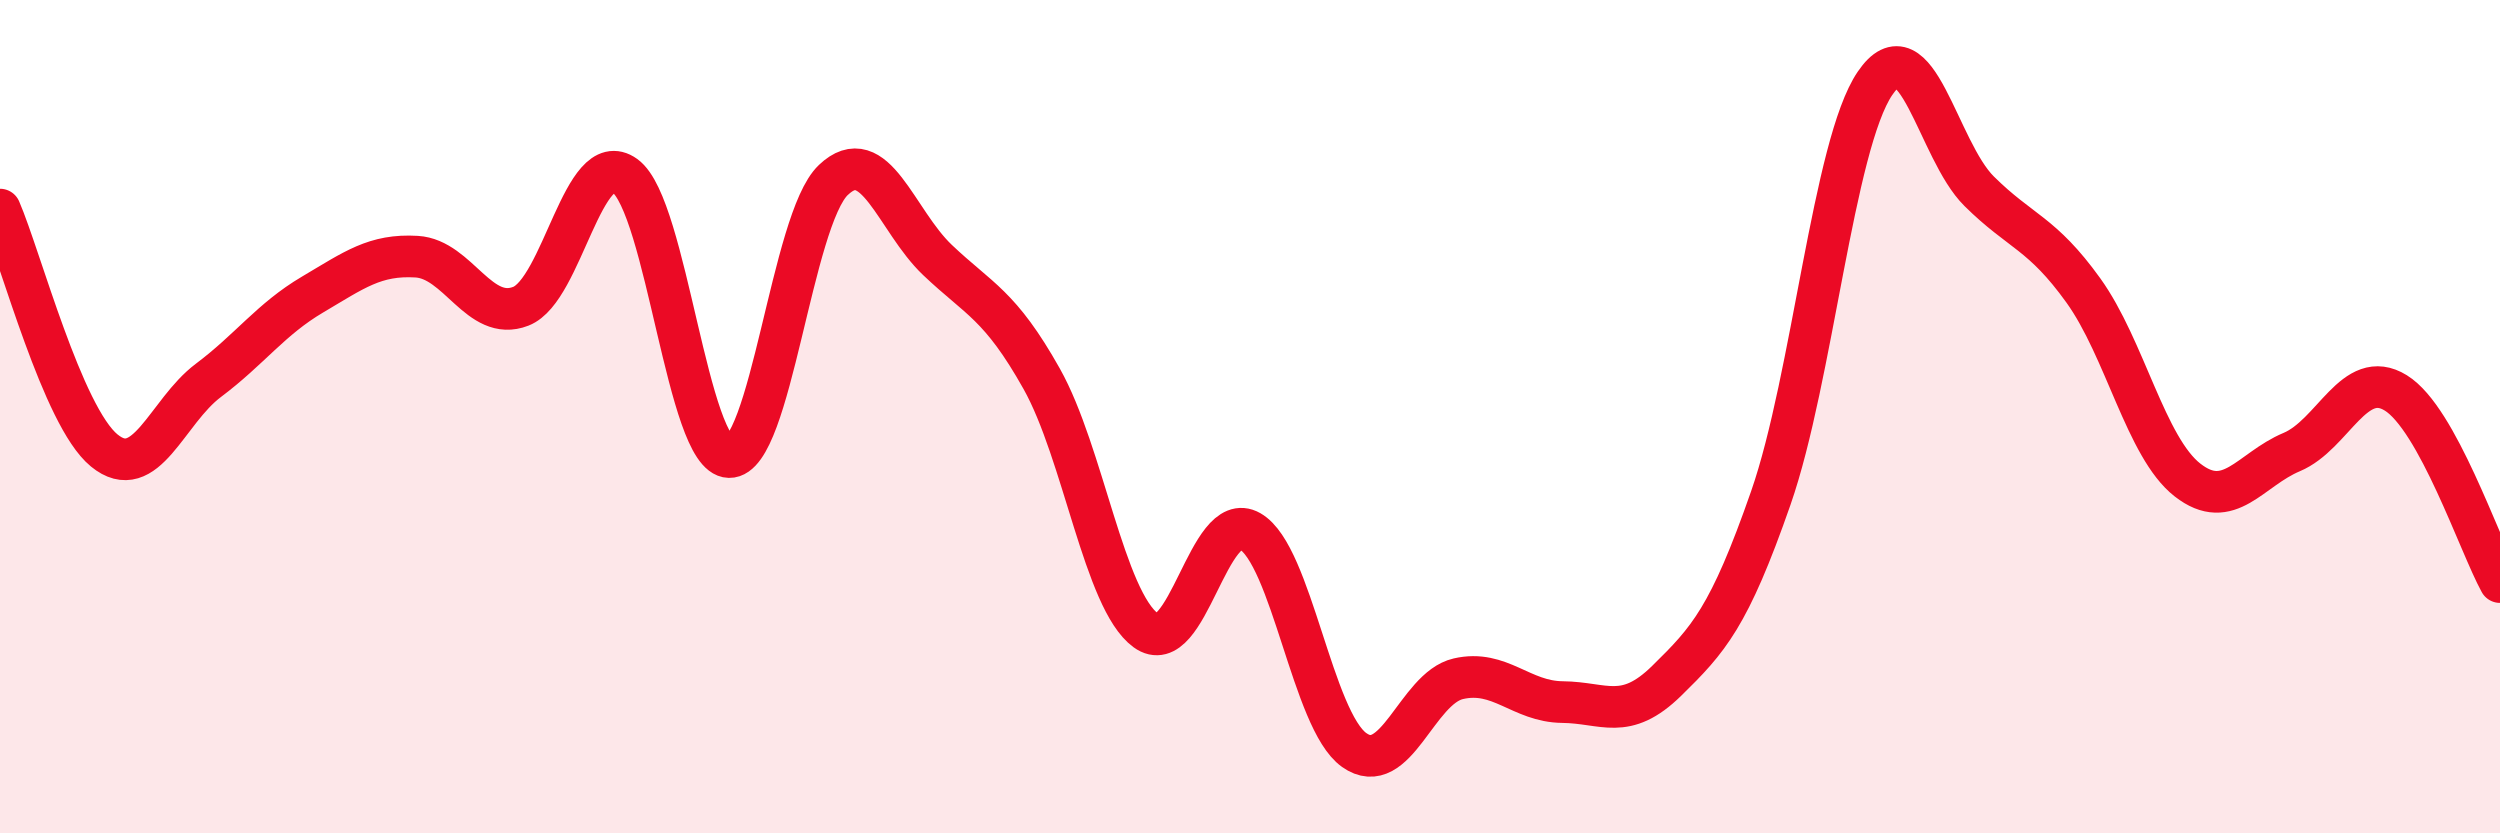
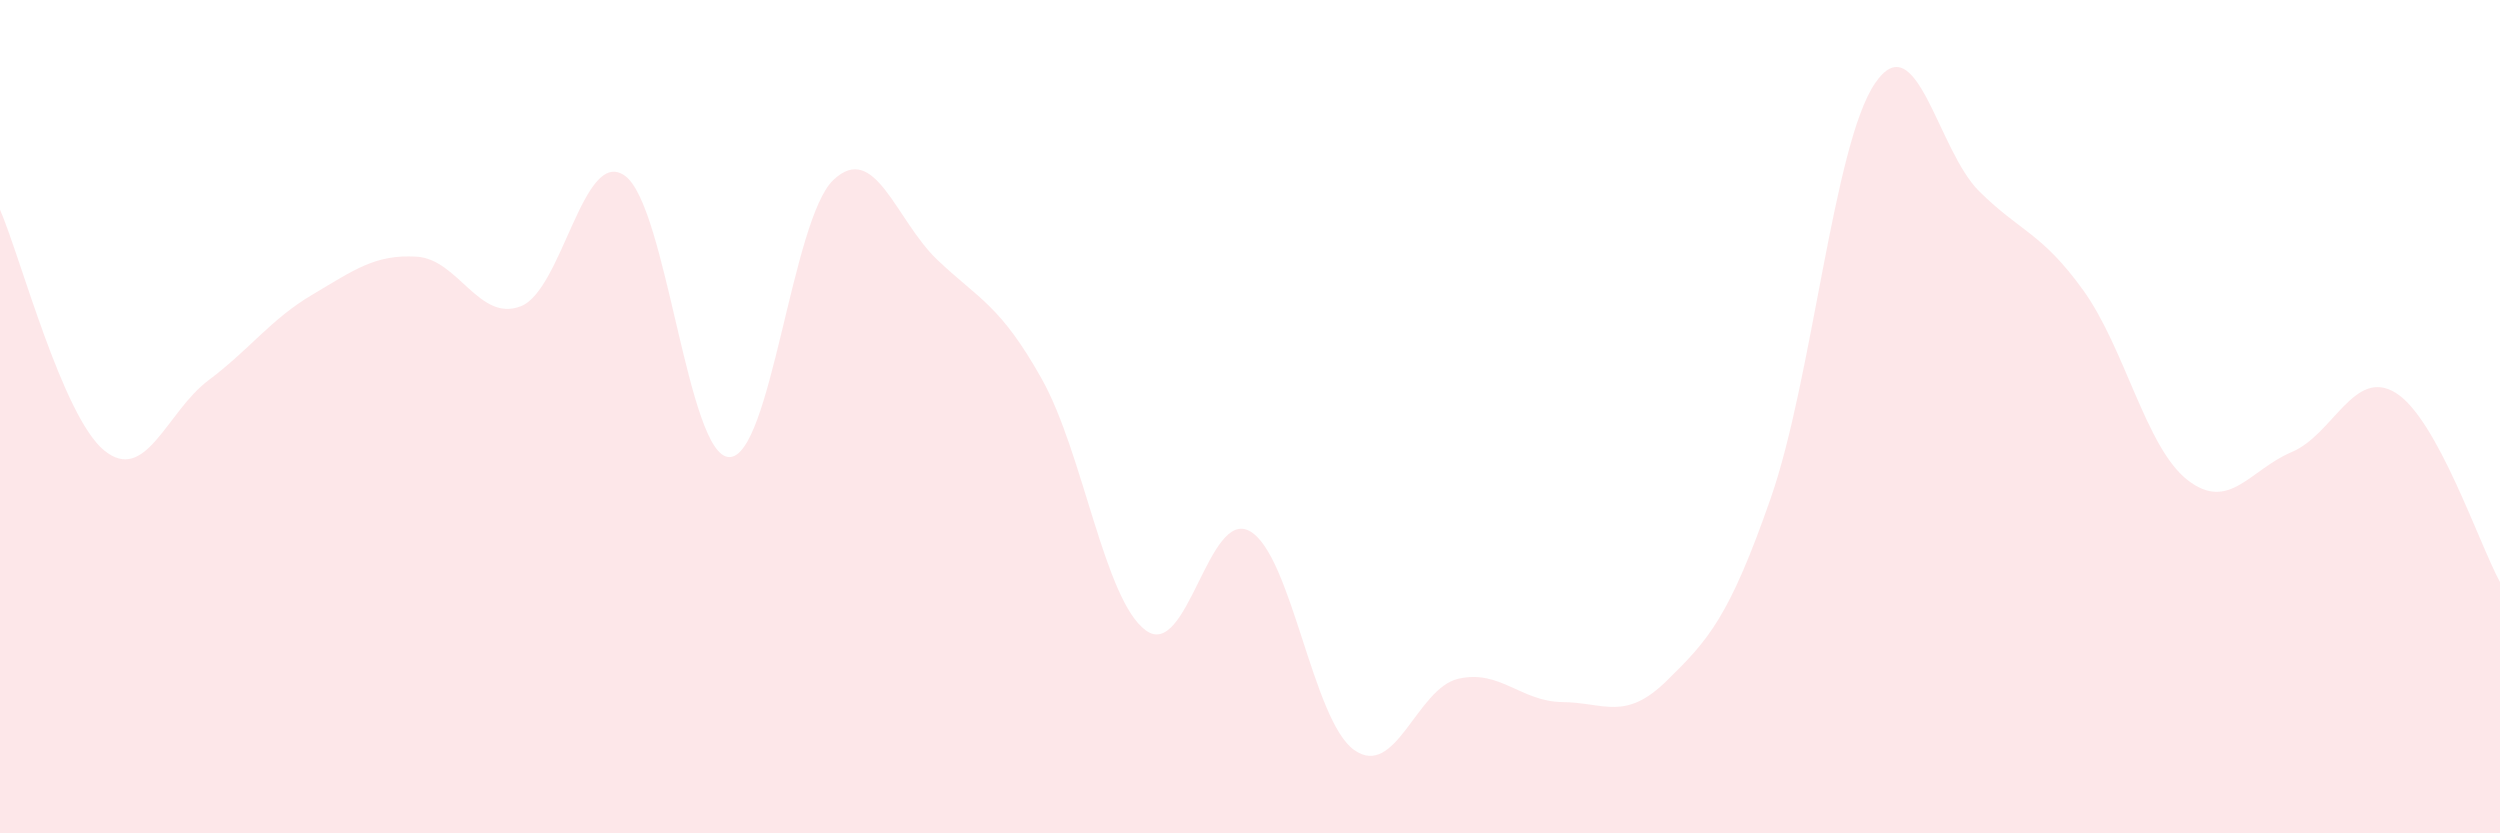
<svg xmlns="http://www.w3.org/2000/svg" width="60" height="20" viewBox="0 0 60 20">
  <path d="M 0,5.03 C 0.5,6.19 1.5,9.99 2.5,10.81 C 3.5,11.63 4,9.88 5,9.13 C 6,8.38 6.5,7.66 7.5,7.07 C 8.5,6.48 9,6.1 10,6.16 C 11,6.22 11.5,7.74 12.5,7.35 C 13.5,6.96 14,3.5 15,4.22 C 16,4.94 16.5,10.95 17.5,10.97 C 18.5,10.99 19,5.27 20,4.32 C 21,3.37 21.5,5.29 22.5,6.24 C 23.5,7.19 24,7.31 25,9.09 C 26,10.87 26.5,14.4 27.5,15.13 C 28.5,15.86 29,12.18 30,12.75 C 31,13.32 31.5,17.29 32.5,18 C 33.5,18.71 34,16.52 35,16.29 C 36,16.06 36.5,16.84 37.5,16.85 C 38.5,16.86 39,17.32 40,16.34 C 41,15.36 41.5,14.82 42.5,11.95 C 43.5,9.08 44,3.47 45,2 C 46,0.53 46.5,3.6 47.5,4.59 C 48.5,5.58 49,5.58 50,6.97 C 51,8.36 51.5,10.74 52.5,11.52 C 53.5,12.3 54,11.27 55,10.85 C 56,10.43 56.5,8.81 57.5,9.43 C 58.5,10.05 59.5,13.06 60,13.97L60 20L0 20Z" fill="#EB0A25" opacity="0.1" stroke-linecap="round" stroke-linejoin="round" />
-   <path d="M 0,5.03 C 0.5,6.19 1.5,9.99 2.5,10.81 C 3.5,11.63 4,9.88 5,9.13 C 6,8.38 6.5,7.66 7.5,7.07 C 8.5,6.48 9,6.1 10,6.16 C 11,6.22 11.5,7.74 12.5,7.35 C 13.5,6.96 14,3.5 15,4.22 C 16,4.94 16.5,10.95 17.5,10.97 C 18.5,10.99 19,5.27 20,4.32 C 21,3.37 21.5,5.29 22.5,6.24 C 23.5,7.19 24,7.31 25,9.09 C 26,10.87 26.5,14.4 27.5,15.13 C 28.5,15.86 29,12.18 30,12.75 C 31,13.32 31.5,17.29 32.5,18 C 33.5,18.71 34,16.52 35,16.29 C 36,16.06 36.5,16.84 37.5,16.85 C 38.5,16.86 39,17.32 40,16.34 C 41,15.36 41.5,14.82 42.5,11.95 C 43.5,9.08 44,3.47 45,2 C 46,0.53 46.5,3.6 47.5,4.59 C 48.5,5.58 49,5.58 50,6.97 C 51,8.36 51.5,10.74 52.5,11.52 C 53.5,12.3 54,11.27 55,10.85 C 56,10.43 56.5,8.81 57.5,9.43 C 58.5,10.05 59.5,13.06 60,13.97" stroke="#EB0A25" stroke-width="1" fill="none" stroke-linecap="round" stroke-linejoin="round" />
</svg>